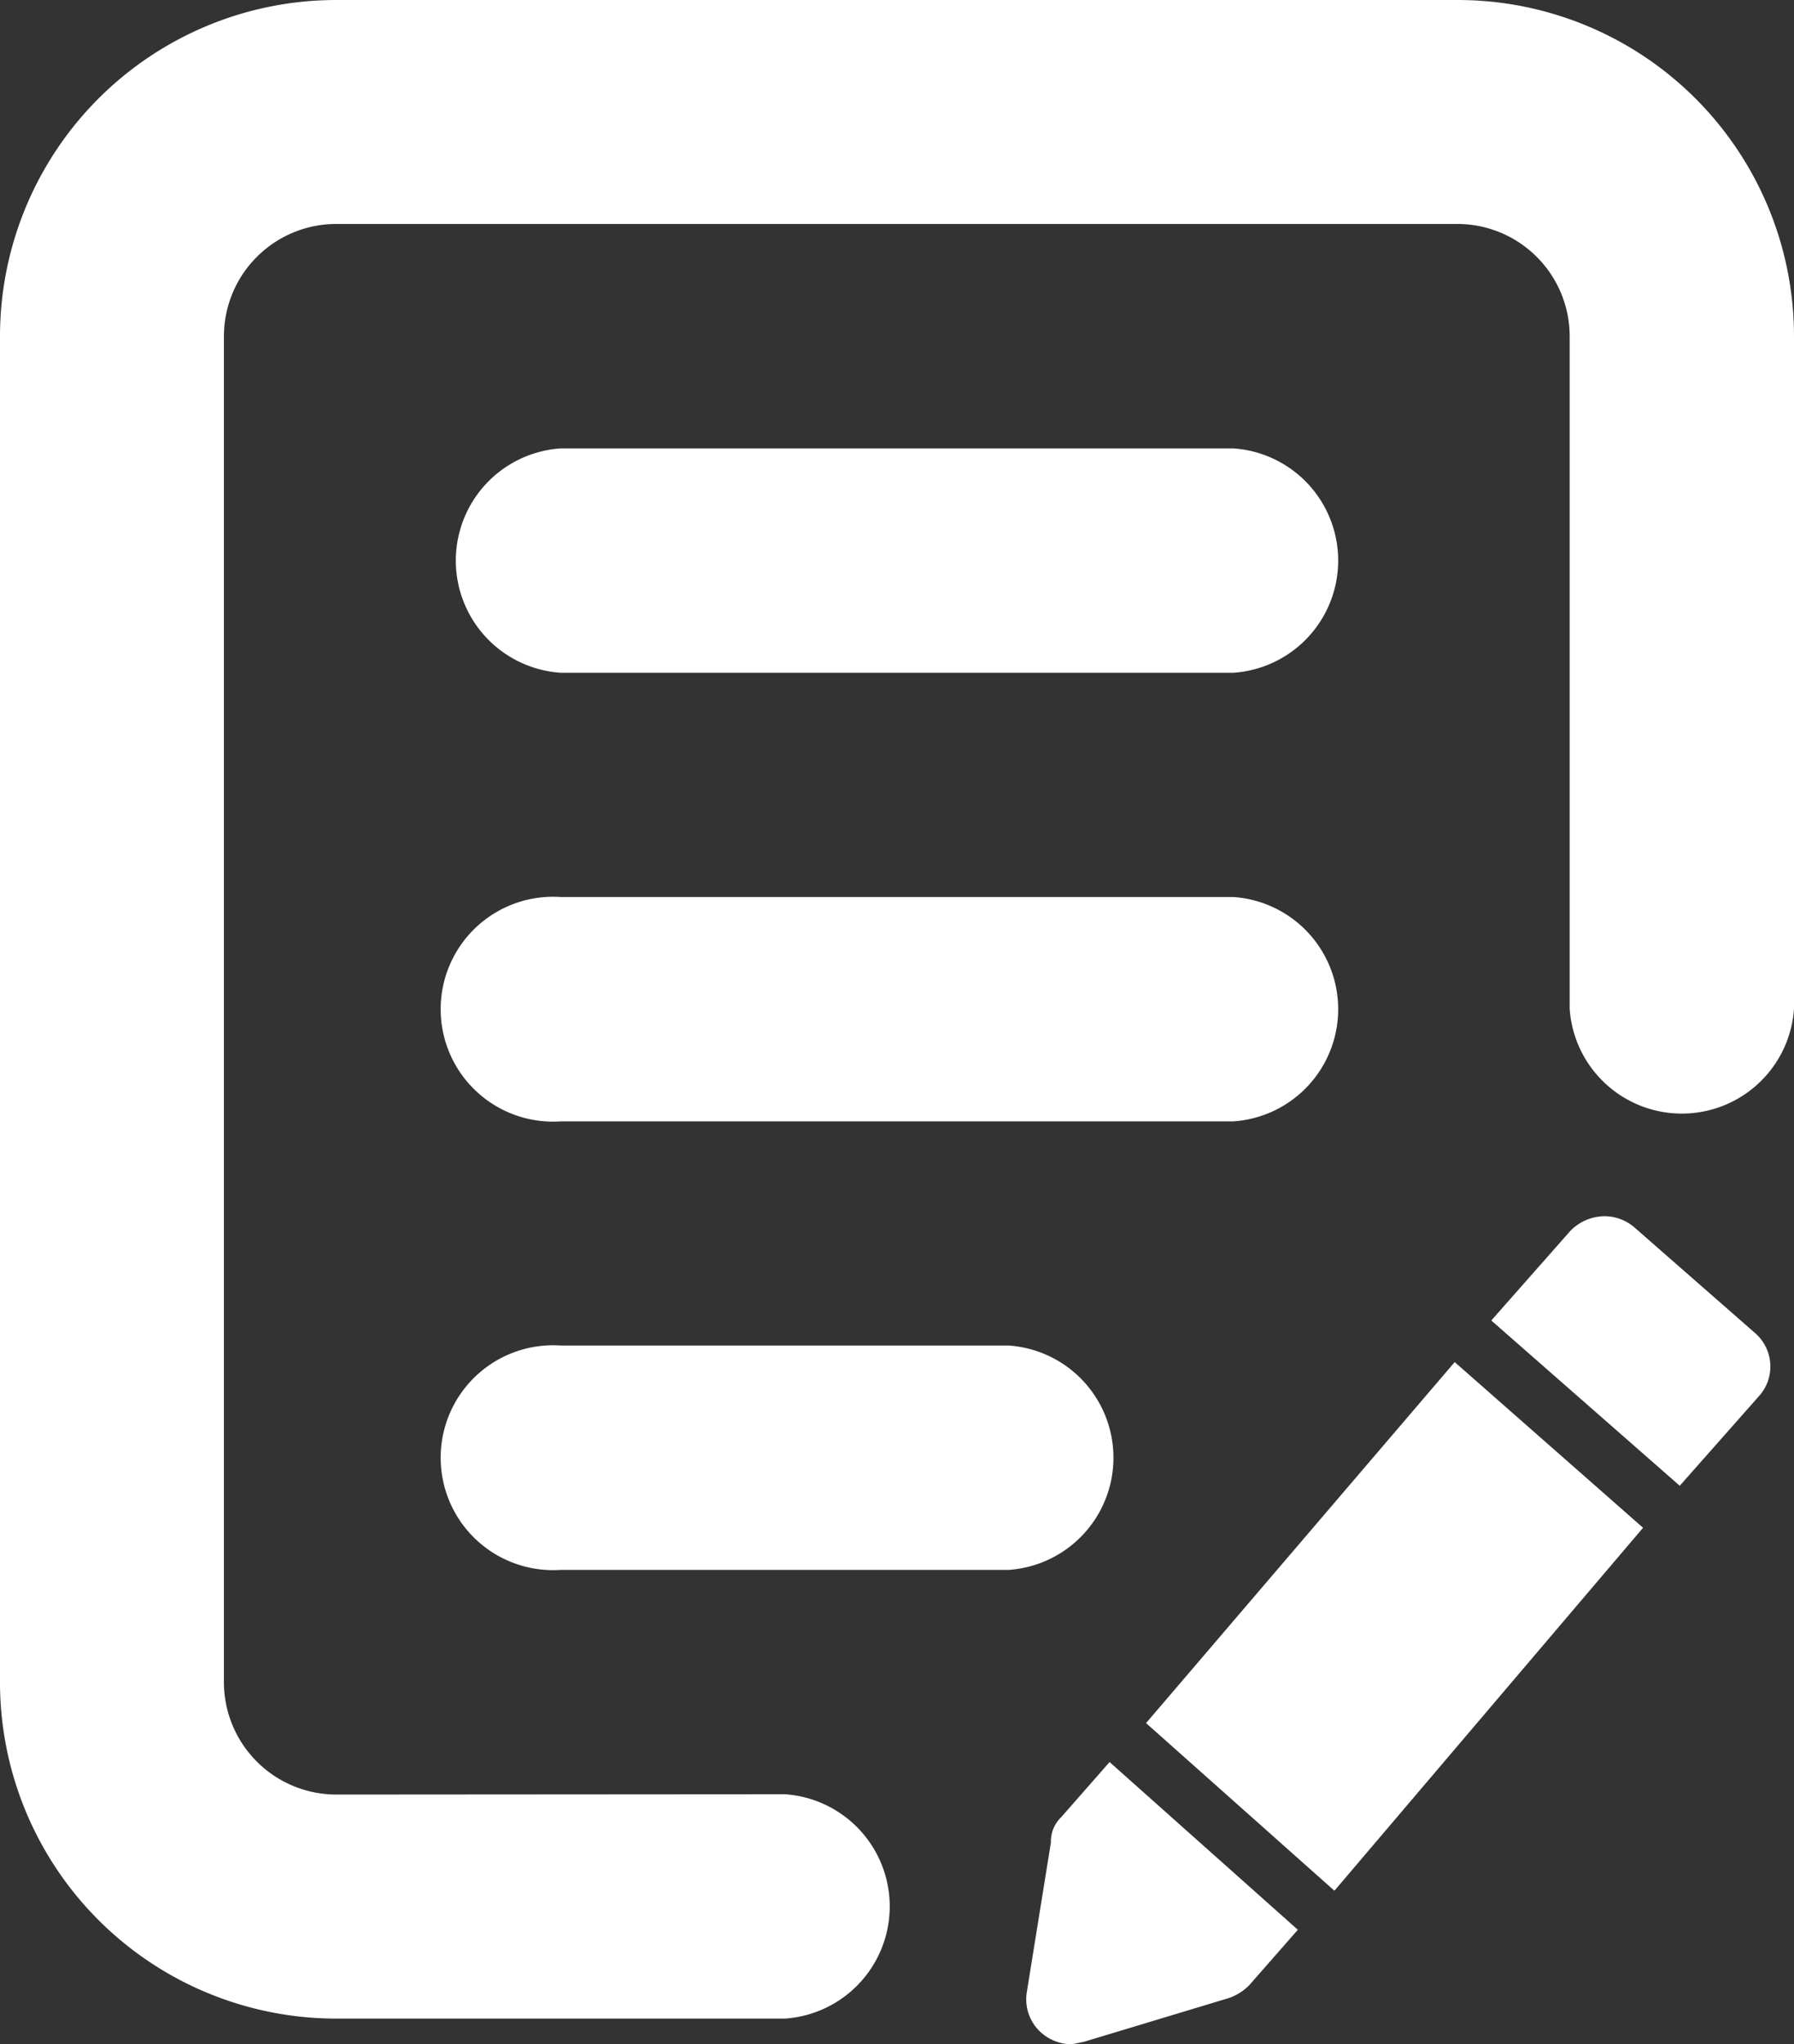
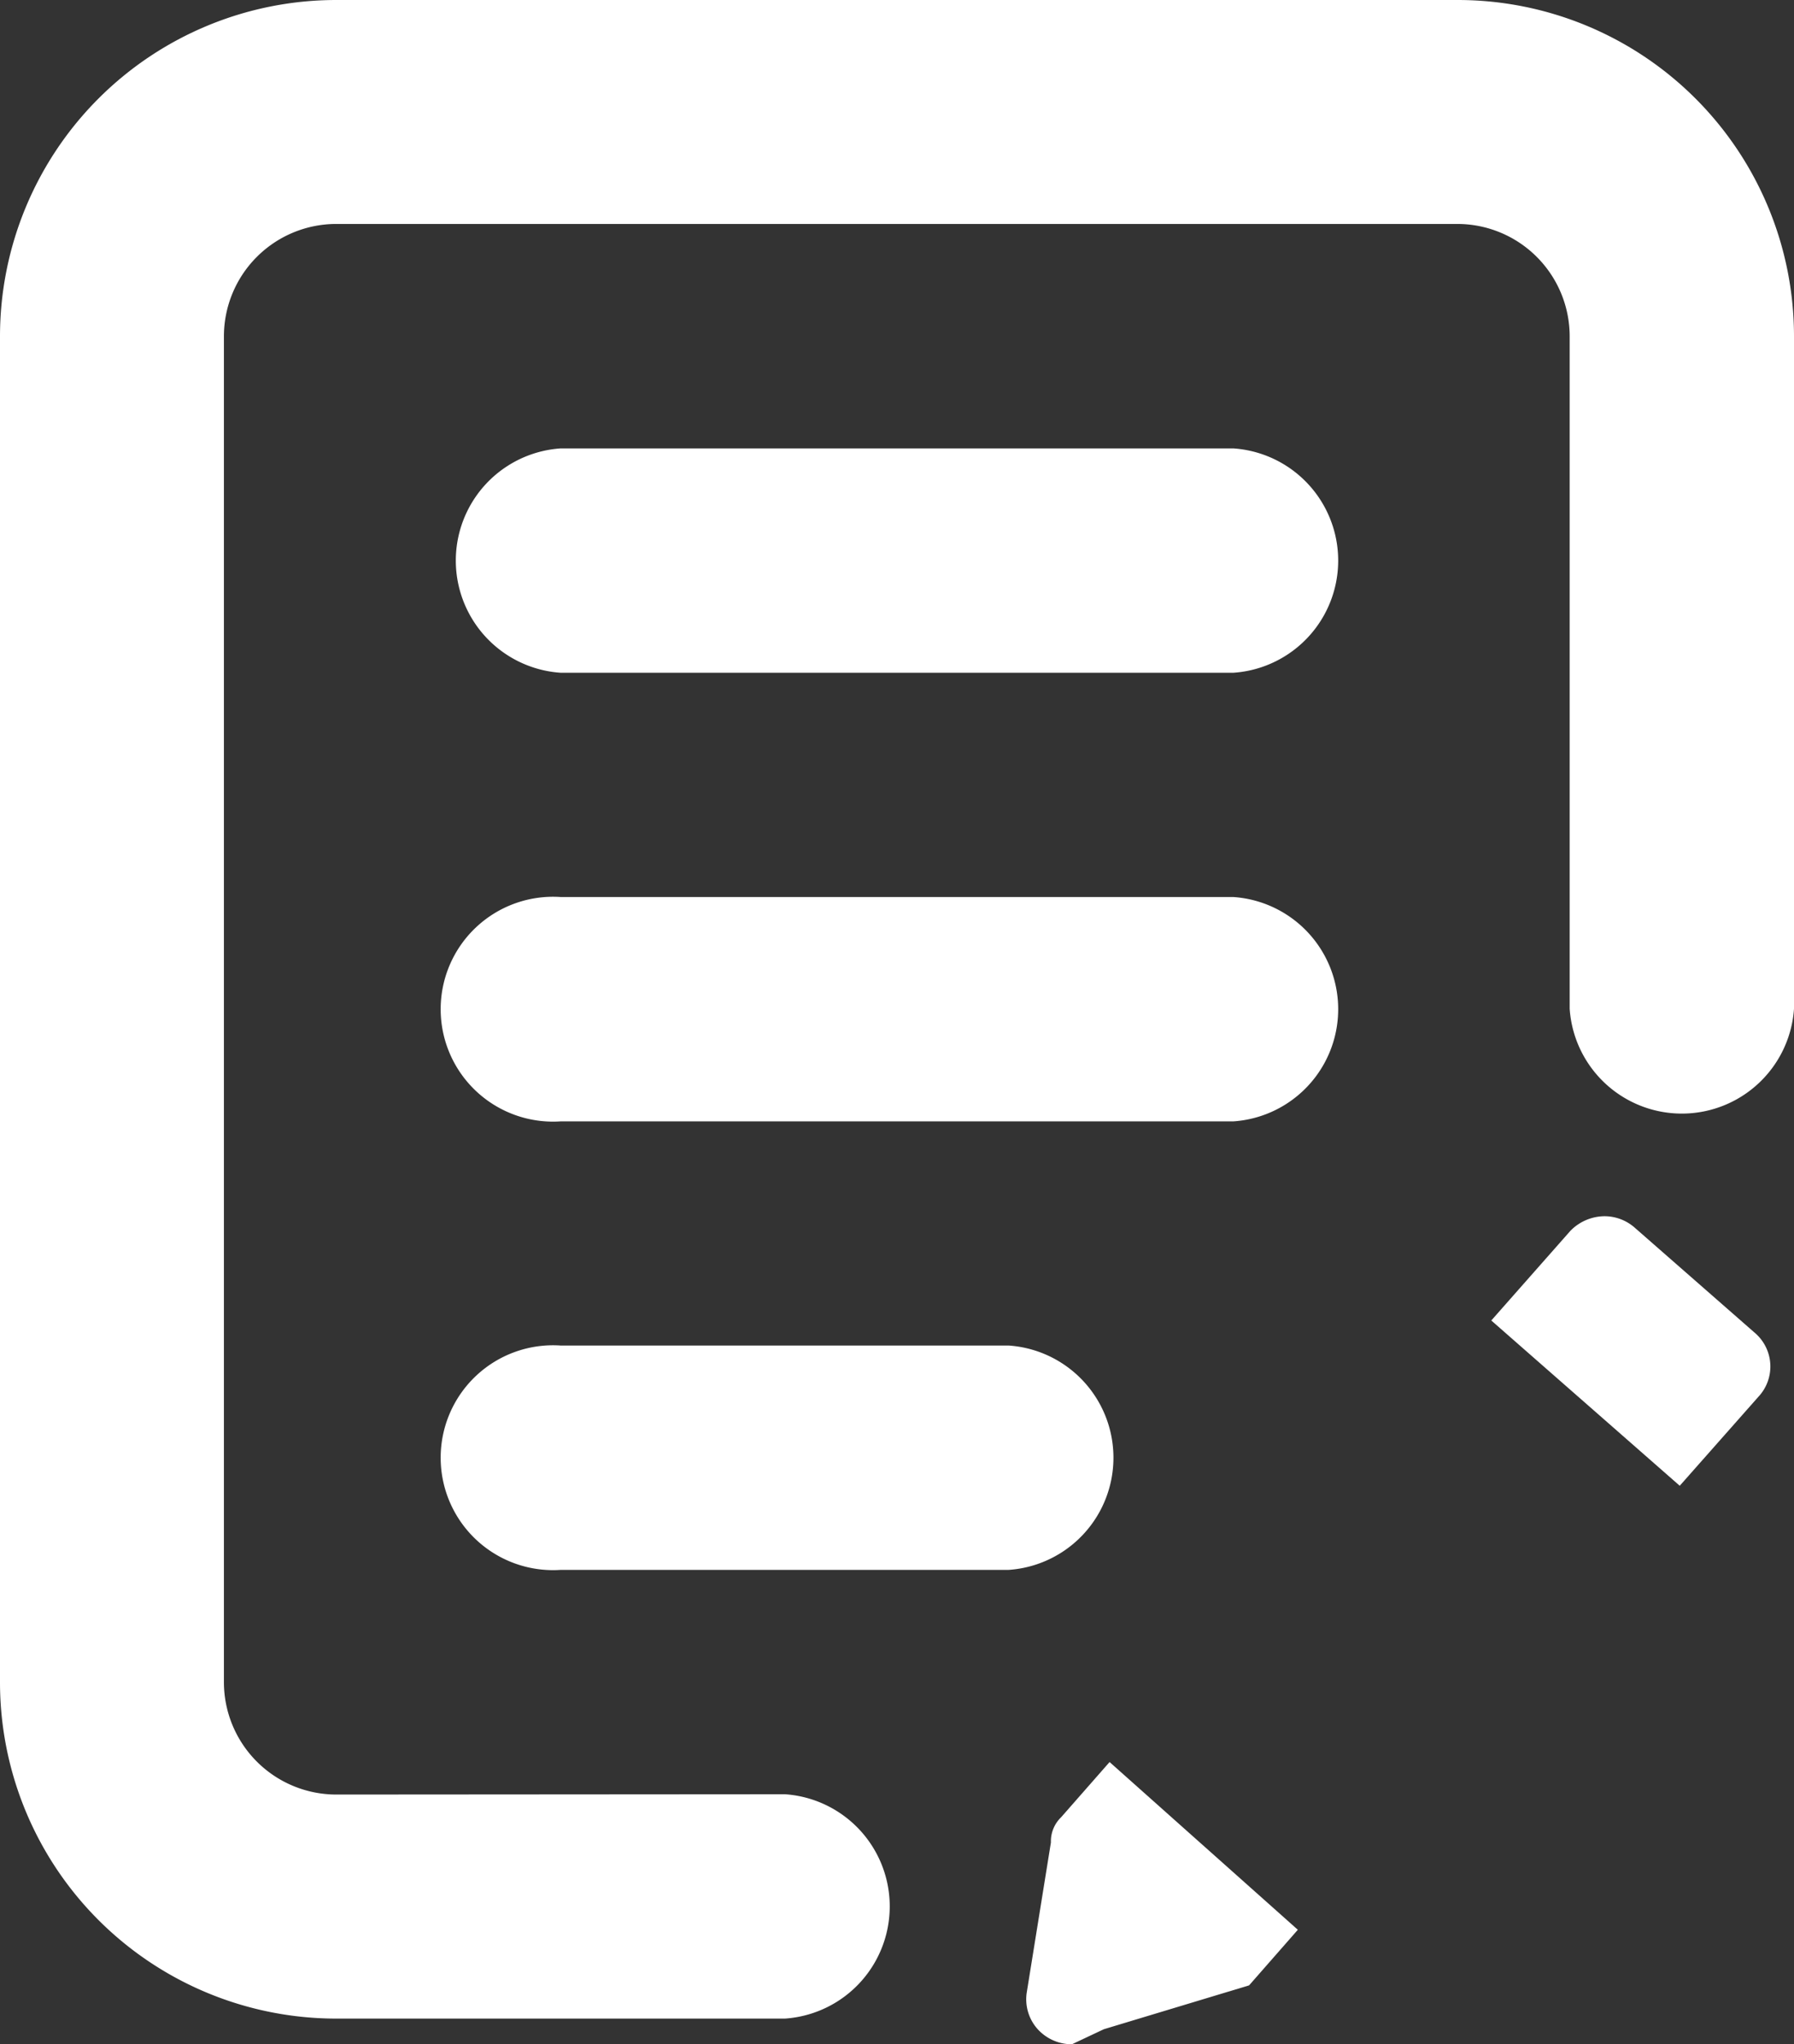
<svg xmlns="http://www.w3.org/2000/svg" width="17.554" height="20" viewBox="0 0 17.554 20">
  <rect x="0" y="0" width="17.554" height="20" fill="#333333" stroke="none" />
  <defs>
    <clipPath id="a">
      <rect width="17.554" height="20" fill="#fff" />
    </clipPath>
  </defs>
  <g clip-path="url(#a)">
    <path d="M5.486,10.971a1.1,1.1,0,1,1,0-2.195h6.582a1.1,1.1,0,0,1,0,2.195Zm0,4.388a1.1,1.1,0,1,1,0-2.195H9.869a1.1,1.1,0,0,1,0,2.195ZM7.68,17.554a1.1,1.1,0,0,1,0,2.195H3.291A3.291,3.291,0,0,1,0,16.457V3.291A3.291,3.291,0,0,1,3.291,0H14.263a3.291,3.291,0,0,1,3.291,3.291V9.869a1.1,1.1,0,0,1-2.195,0V3.291a1.1,1.1,0,0,0-1.1-1.1H3.291a1.1,1.1,0,0,0-1.1,1.1V16.457a1.1,1.1,0,0,0,1.1,1.1ZM5.486,6.582a1.1,1.1,0,0,1,0-2.195h6.582a1.1,1.1,0,0,1,0,2.195Z" fill="#fff" />
-     <path d="M9.6,18.474a.45.45,0,0,1-.342-.155.437.437,0,0,1-.1-.354L9.394,16.5a.327.327,0,0,1,.1-.247l.474-.54,1.842,1.641-.477.544a.522.522,0,0,1-.195.123l-1.421.429Z" transform="translate(0.889 1.526)" fill="#fff" />
-     <path d="M10.222,15.679l3.02-3.532,1.843,1.621-3.02,3.551Z" transform="translate(0.992 1.179)" fill="#fff" />
+     <path d="M9.6,18.474a.45.45,0,0,1-.342-.155.437.437,0,0,1-.1-.354L9.394,16.5a.327.327,0,0,1,.1-.247l.474-.54,1.842,1.641-.477.544l-1.421.429Z" transform="translate(0.889 1.526)" fill="#fff" />
    <path d="M13.3,11.866l.773-.876a.471.471,0,0,1,.334-.144.448.448,0,0,1,.3.115l1.181,1.034a.433.433,0,0,1,.026.617l-.77.871Z" transform="translate(1.292 1.053)" fill="#fff" />
  </g>
</svg>